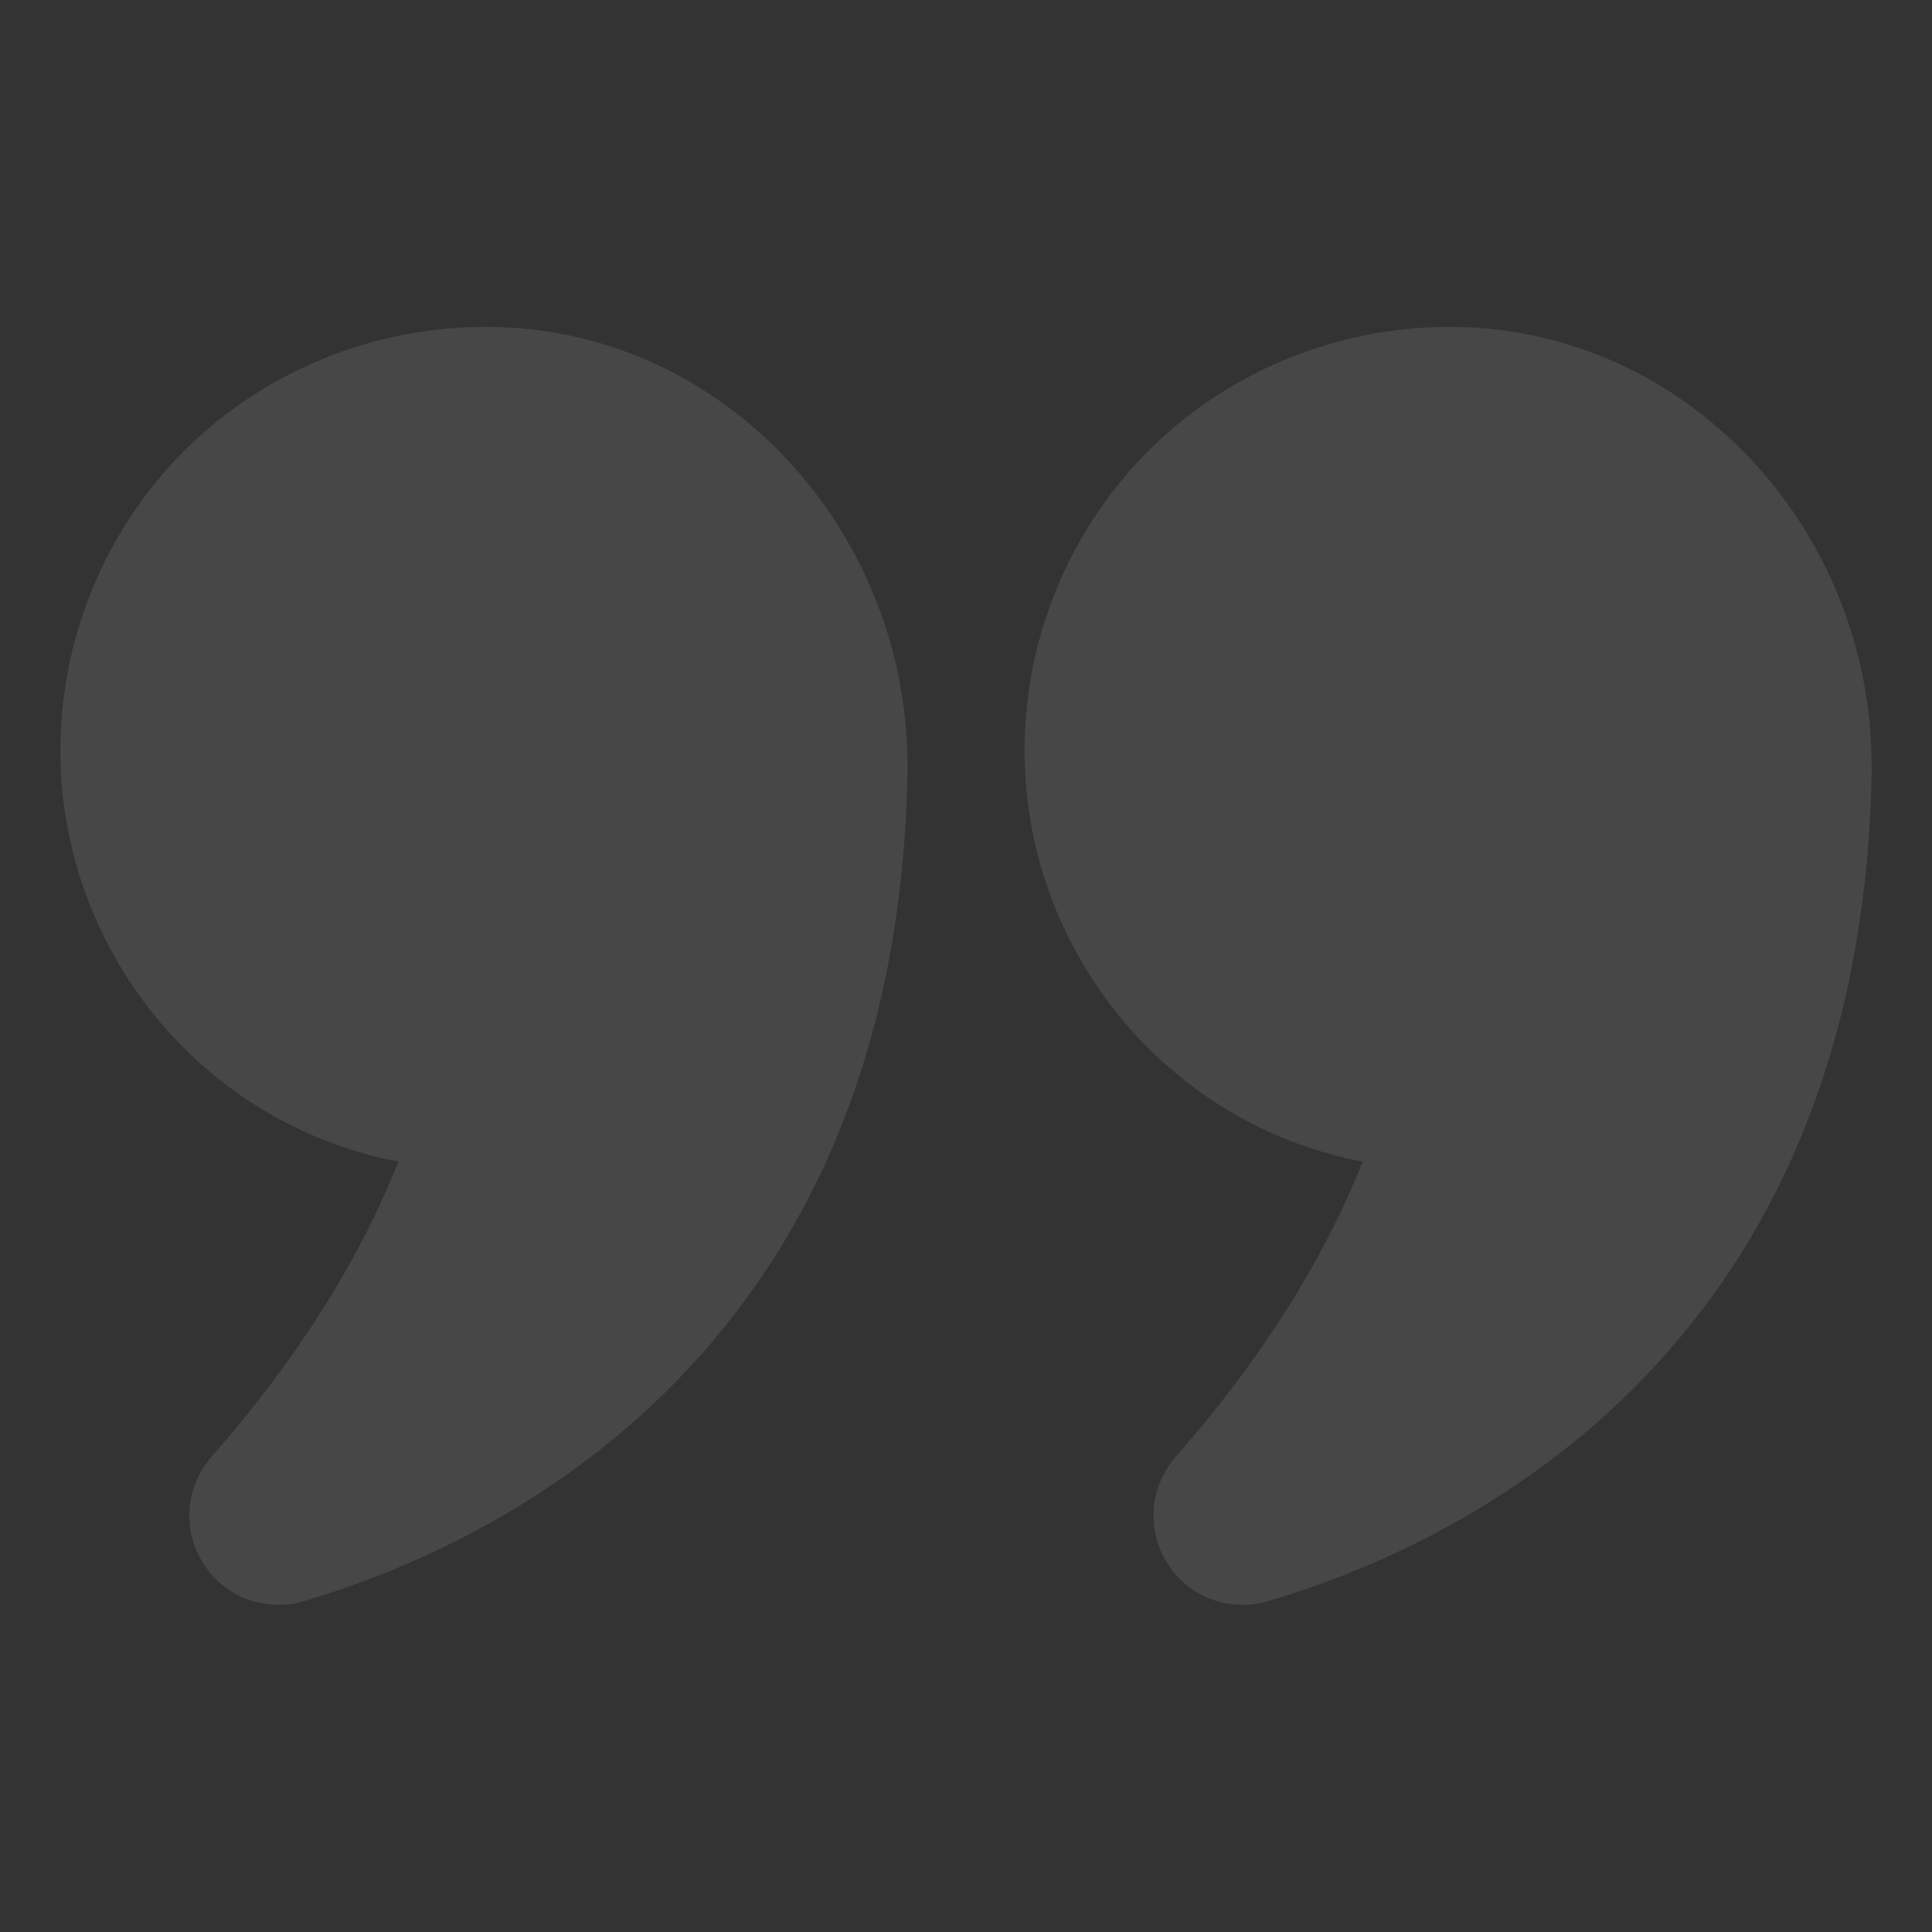
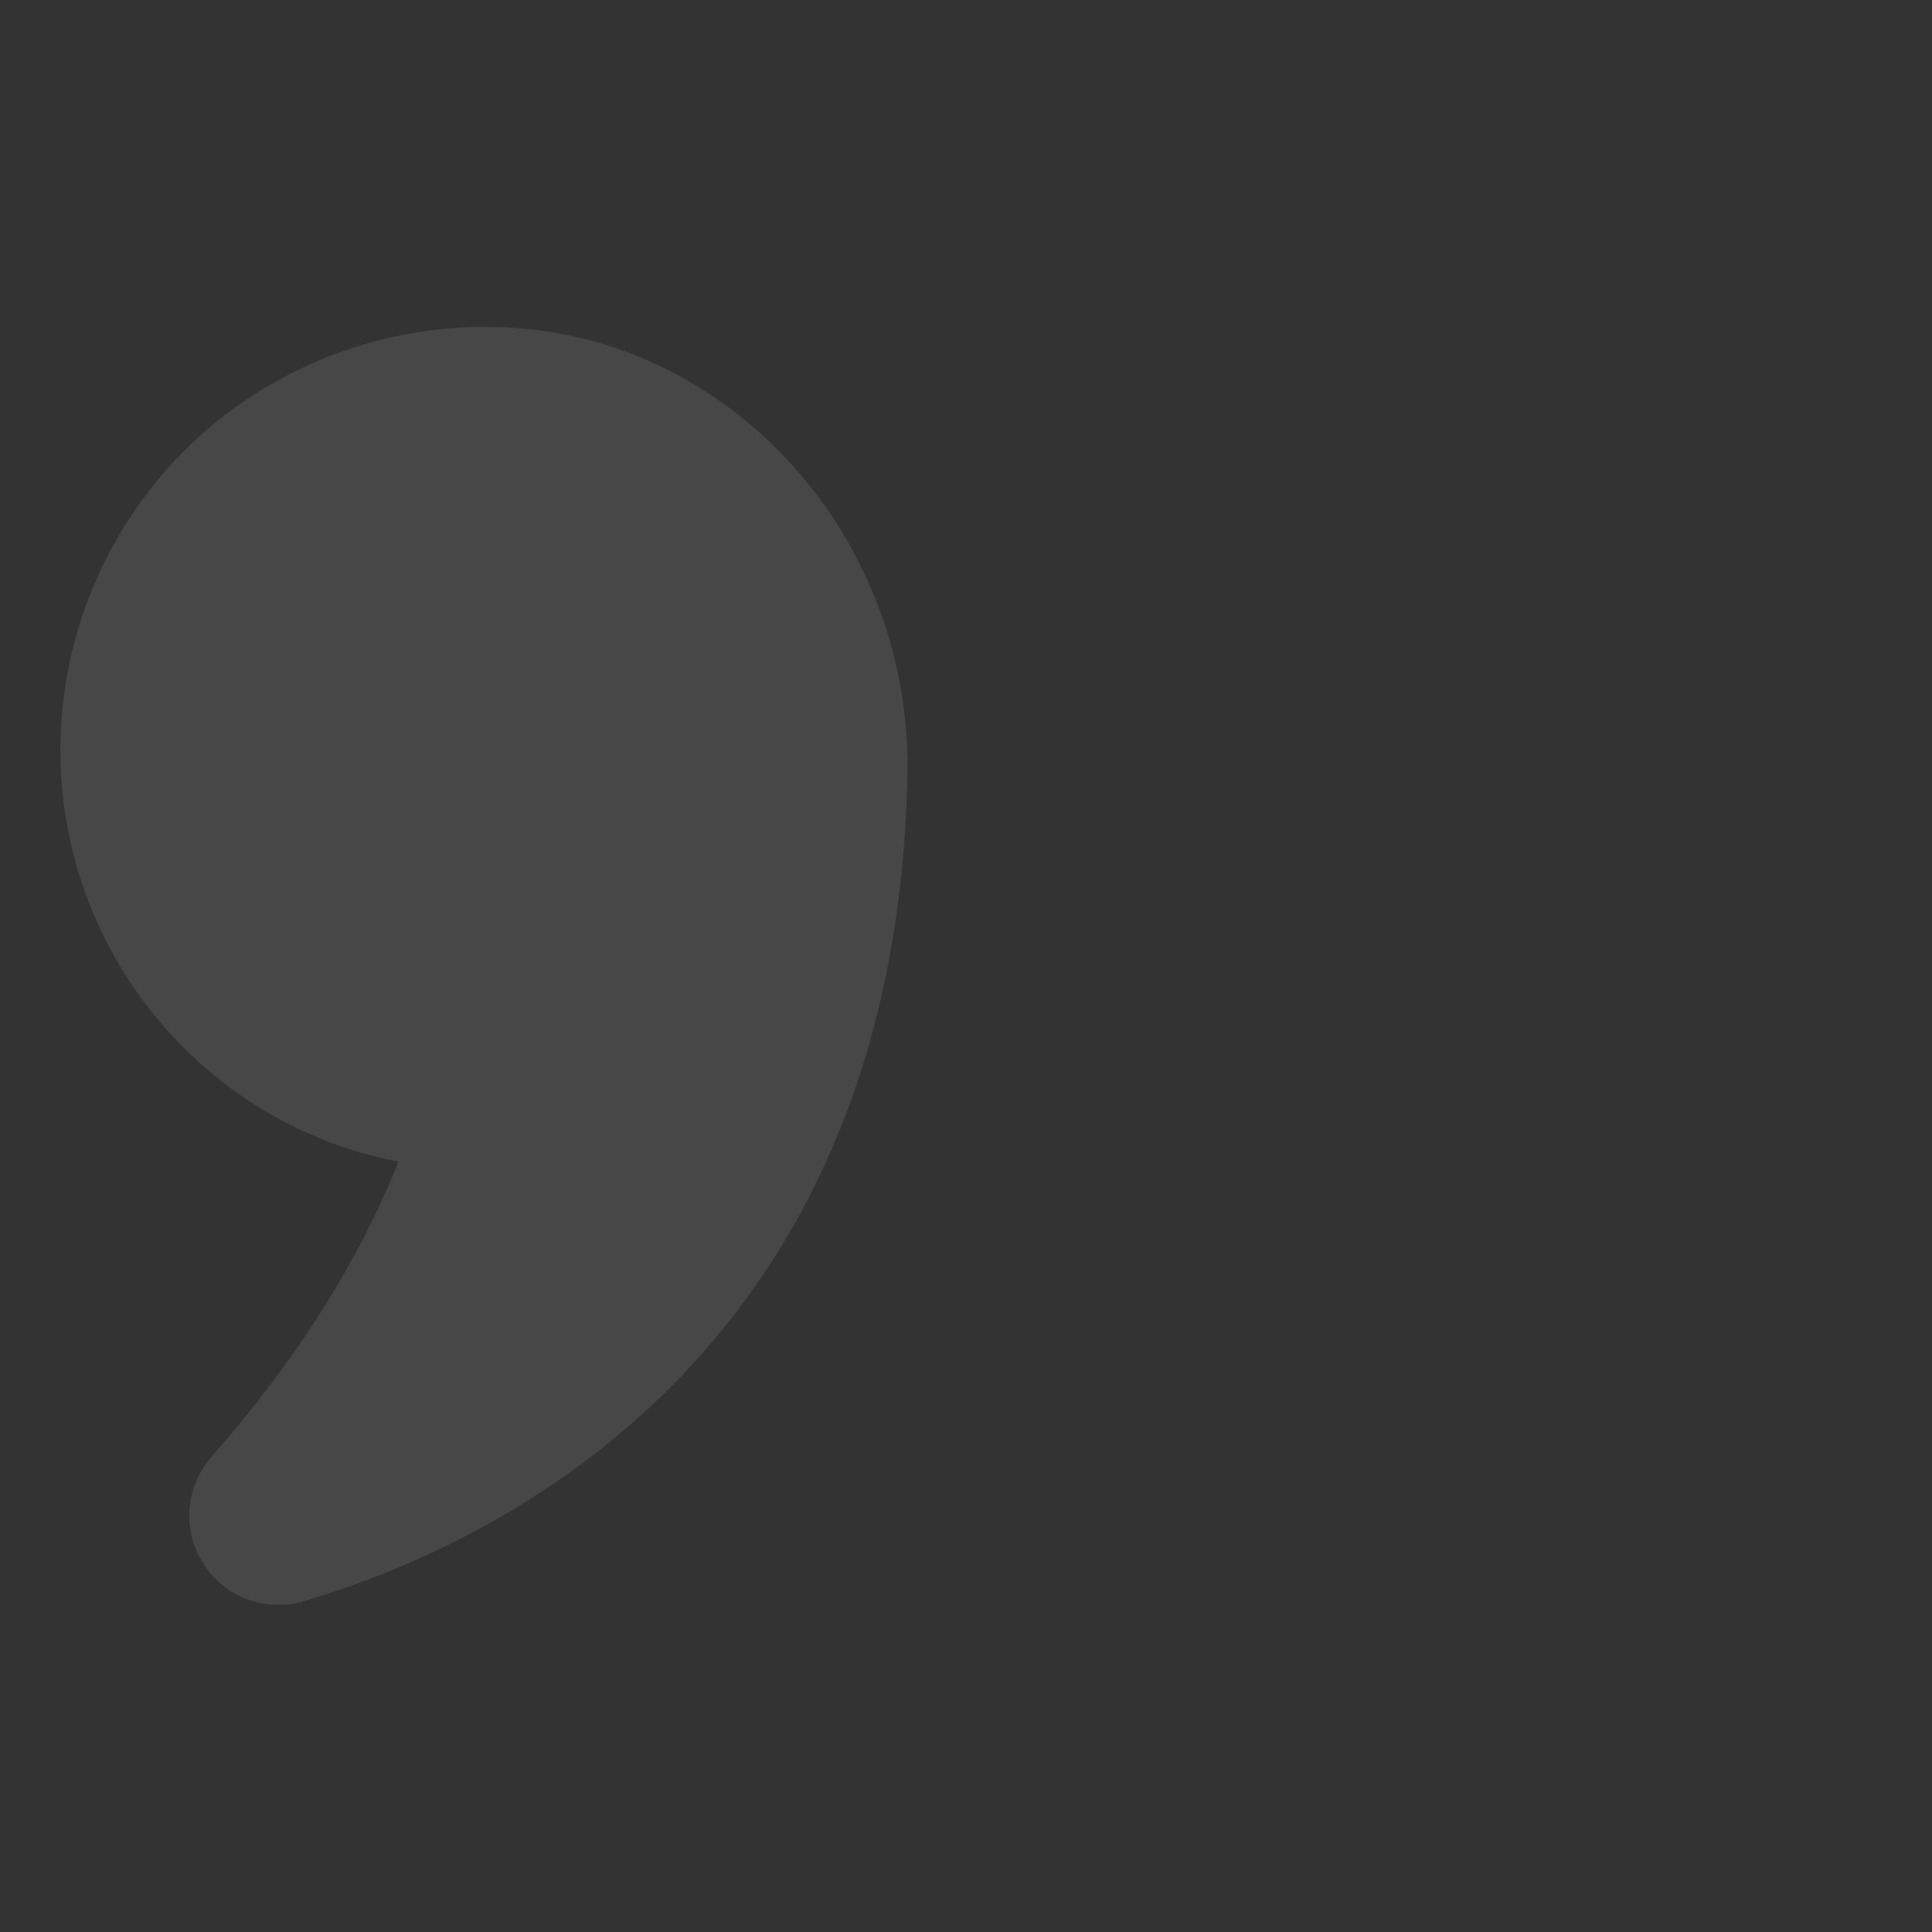
<svg xmlns="http://www.w3.org/2000/svg" width="148" height="148" viewBox="0 0 148 148" fill="none">
  <rect x="0" y="0" width="148" height="148" fill="#333333" stroke="none" />
  <g opacity="0.1">
    <path d="M30.525 88.985C27.473 96.662 22.663 104.247 16.234 111.555C14.199 113.867 13.921 117.197 15.586 119.787C16.881 121.822 19.009 122.932 21.321 122.932C21.969 122.932 22.616 122.886 23.264 122.655C36.861 118.677 68.635 104.571 69.514 59.338C69.837 41.902 57.073 26.917 40.469 25.206C31.265 24.281 22.108 27.287 15.309 33.392C8.51 39.544 4.625 48.331 4.625 57.489C4.625 72.751 15.448 86.117 30.525 88.985Z" fill="white" />
-     <path d="M114.284 25.206C105.126 24.281 95.969 27.287 89.17 33.392C82.371 39.544 78.486 48.331 78.486 57.489C78.486 72.751 89.309 86.117 104.387 88.985C101.334 96.662 96.524 104.247 90.095 111.555C88.06 113.867 87.783 117.197 89.448 119.787C90.743 121.822 92.87 122.932 95.183 122.932C95.83 122.932 96.478 122.886 97.125 122.655C110.723 118.677 142.496 104.571 143.375 59.338V58.691C143.375 41.532 130.749 26.917 114.284 25.206Z" fill="white" />
  </g>
</svg>